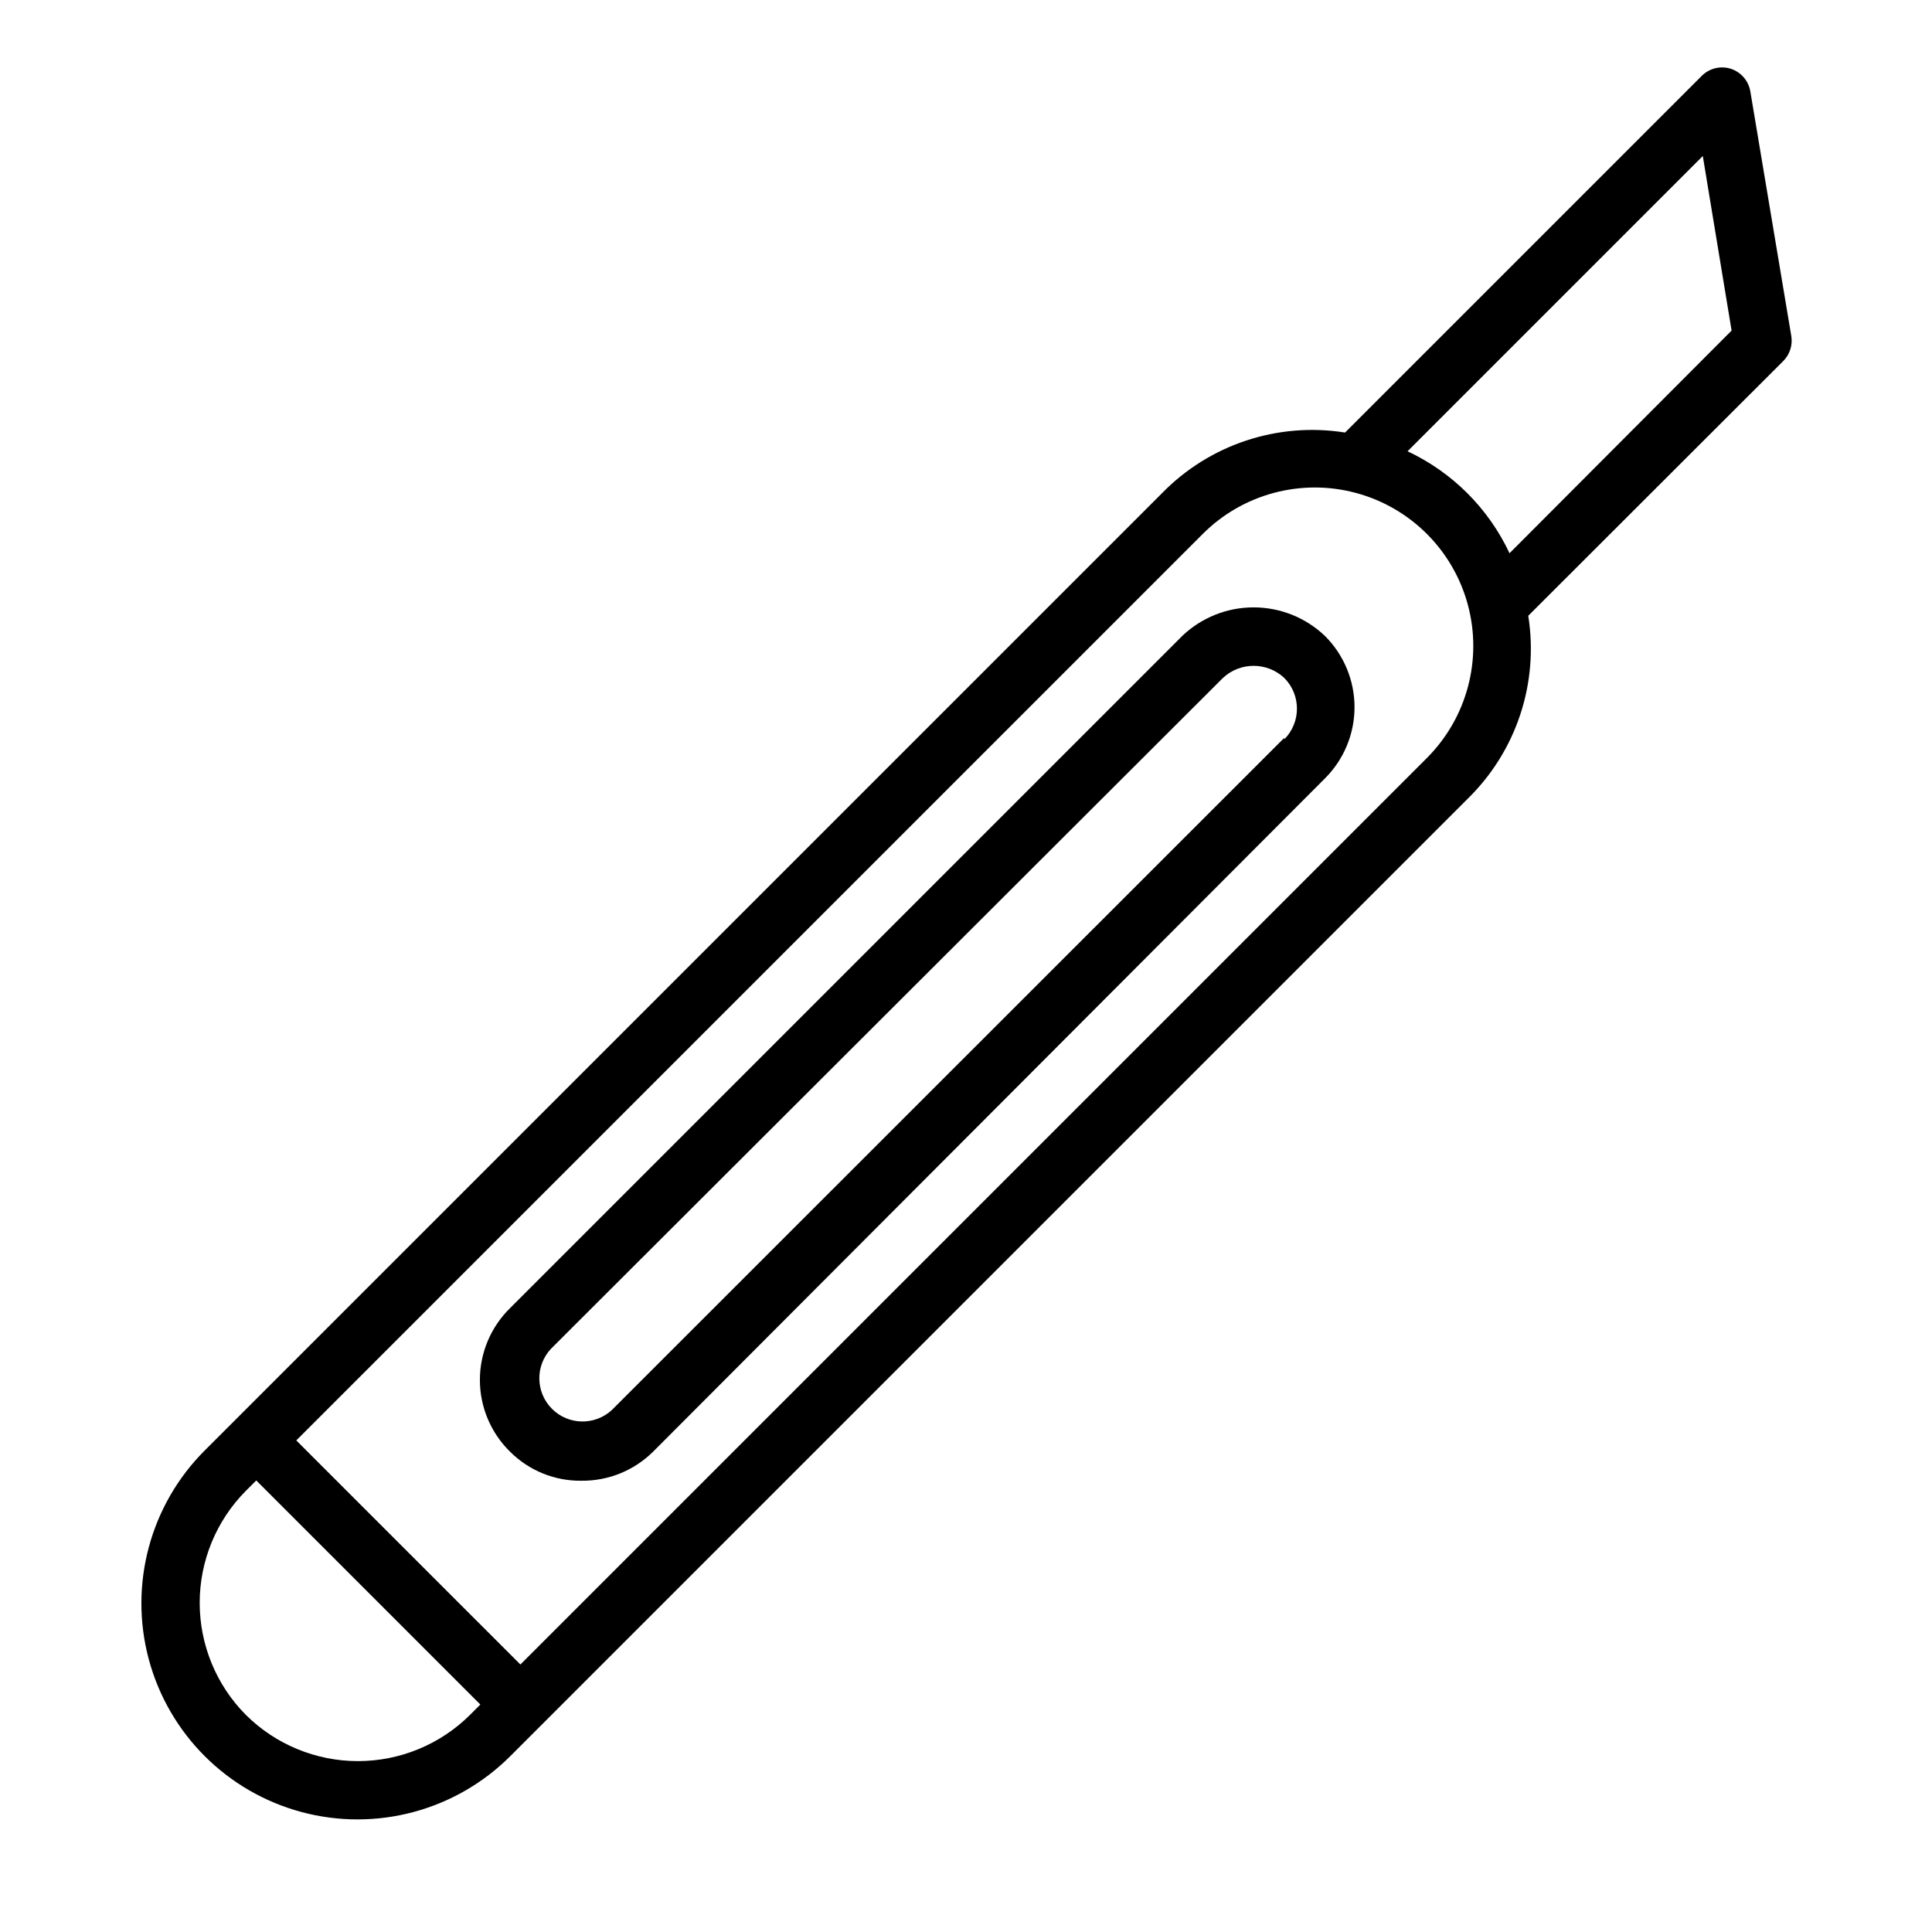
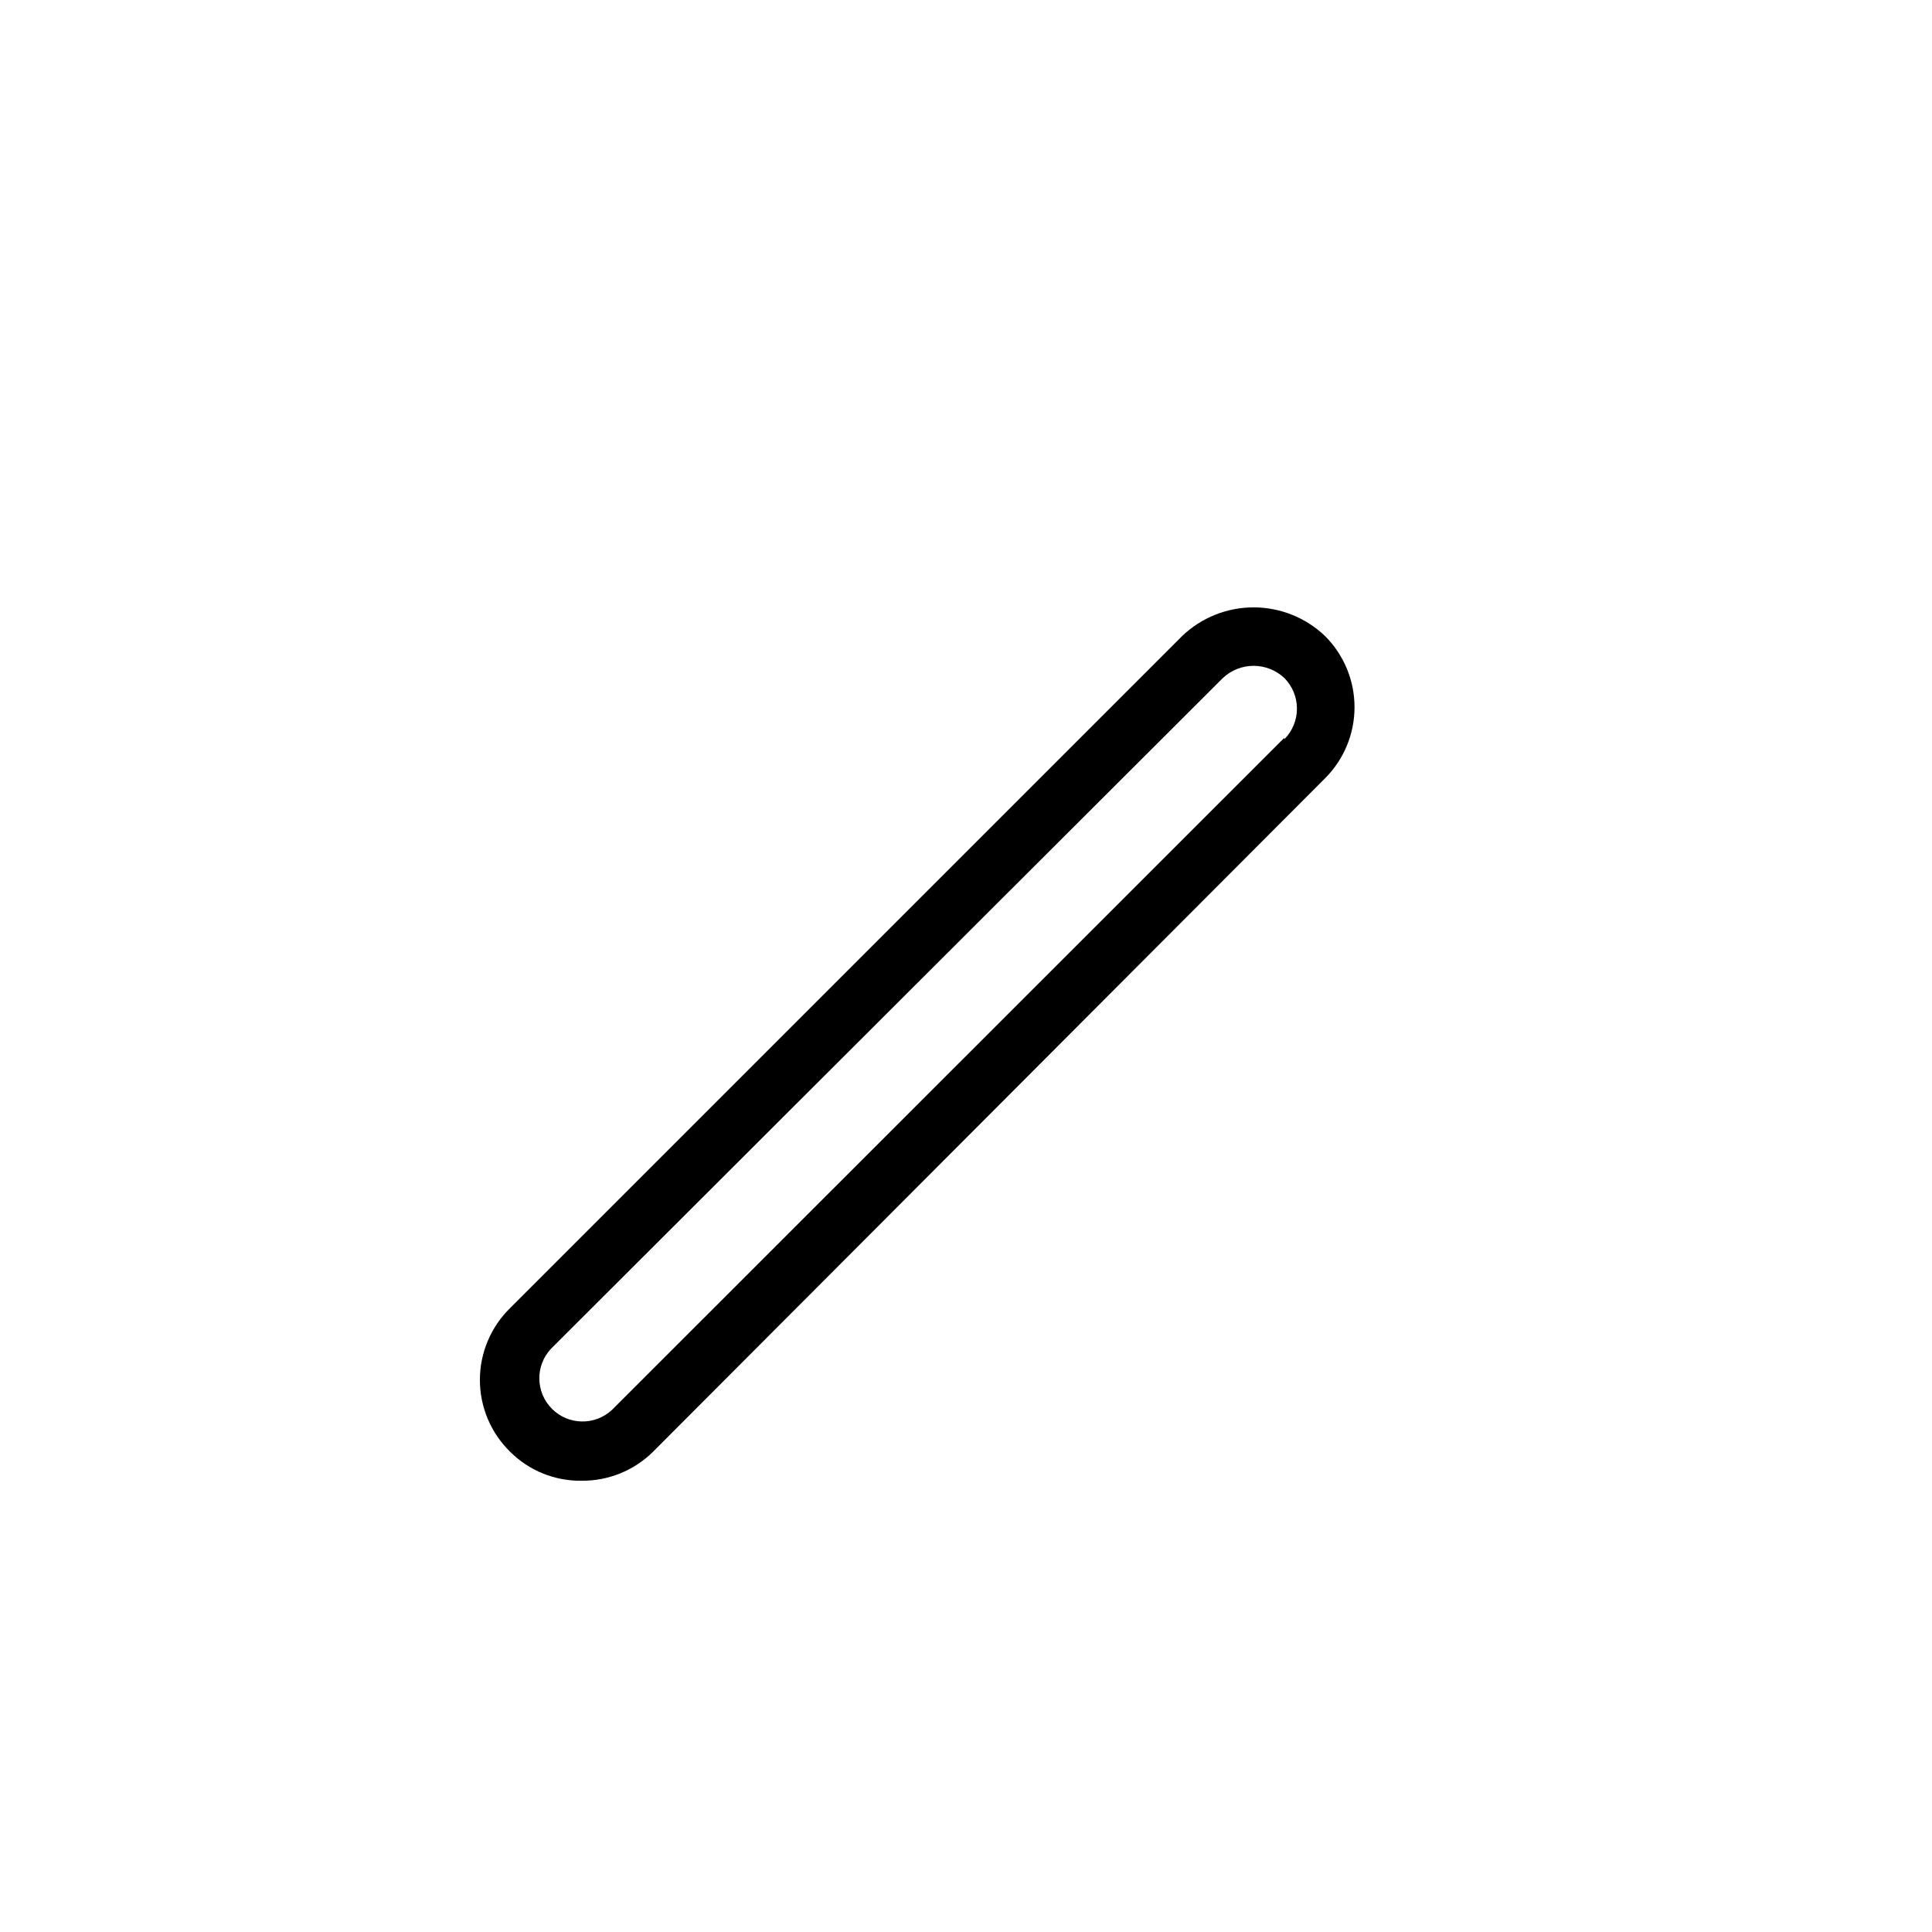
<svg xmlns="http://www.w3.org/2000/svg" fill="#000000" width="800px" height="800px" version="1.1" viewBox="144 144 512 512">
  <g>
    <path d="m457.32 312.52-178.09 178.09c-5.148 5.012-8.055 11.895-8.055 19.082s2.906 14.07 8.055 19.082c5.004 4.977 11.797 7.727 18.852 7.637 7.078 0.078 13.891-2.672 18.934-7.637l178.09-178.47c5.027-5 7.856-11.801 7.856-18.895 0-7.09-2.828-13.891-7.856-18.891-5.098-4.852-11.859-7.555-18.895-7.555s-13.797 2.703-18.895 7.555zm27.023 27.023-178.16 178.09c-4.512 4.207-11.543 4.082-15.902-0.277-4.359-4.363-4.484-11.395-0.281-15.902l178.09-177.79c4.574-4.277 11.684-4.277 16.258 0 4.473 4.496 4.473 11.762 0 16.258z" />
-     <path d="m618.7 232.98-10.84-64.73c-0.465-2.824-2.469-5.152-5.191-6.031-2.688-0.844-5.621-0.141-7.633 1.832l-94.582 94.578c-17.836-2.84-35.945 3.168-48.547 16.109l-253.66 253.66c-14.469 14.465-20.117 35.555-14.824 55.316 5.297 19.766 20.734 35.199 40.496 40.496 19.766 5.297 40.852-0.355 55.32-14.82l253.66-253.66c12.938-12.602 18.945-30.707 16.105-48.547l67.555-67.48c1.766-1.758 2.566-4.262 2.141-6.719zm-409.54 365.49c-7.84-7.894-12.238-18.566-12.238-29.695 0-11.125 4.398-21.801 12.238-29.691l2.75-2.75 59.387 59.387-2.75 2.75h0.004c-7.894 7.84-18.57 12.242-29.695 12.242s-21.801-4.402-29.695-12.242zm312.97-253.58-240.22 240.22-59.391-59.387 240.23-240.23c10.609-10.609 26.07-14.75 40.562-10.867 14.492 3.883 25.812 15.199 29.695 29.691 3.883 14.492-0.262 29.957-10.871 40.566zm21.906-54.273 0.004-0.004c-5.578-11.883-15.137-21.441-27.023-27.02l78.242-78.246 7.633 46.258z" />
  </g>
</svg>